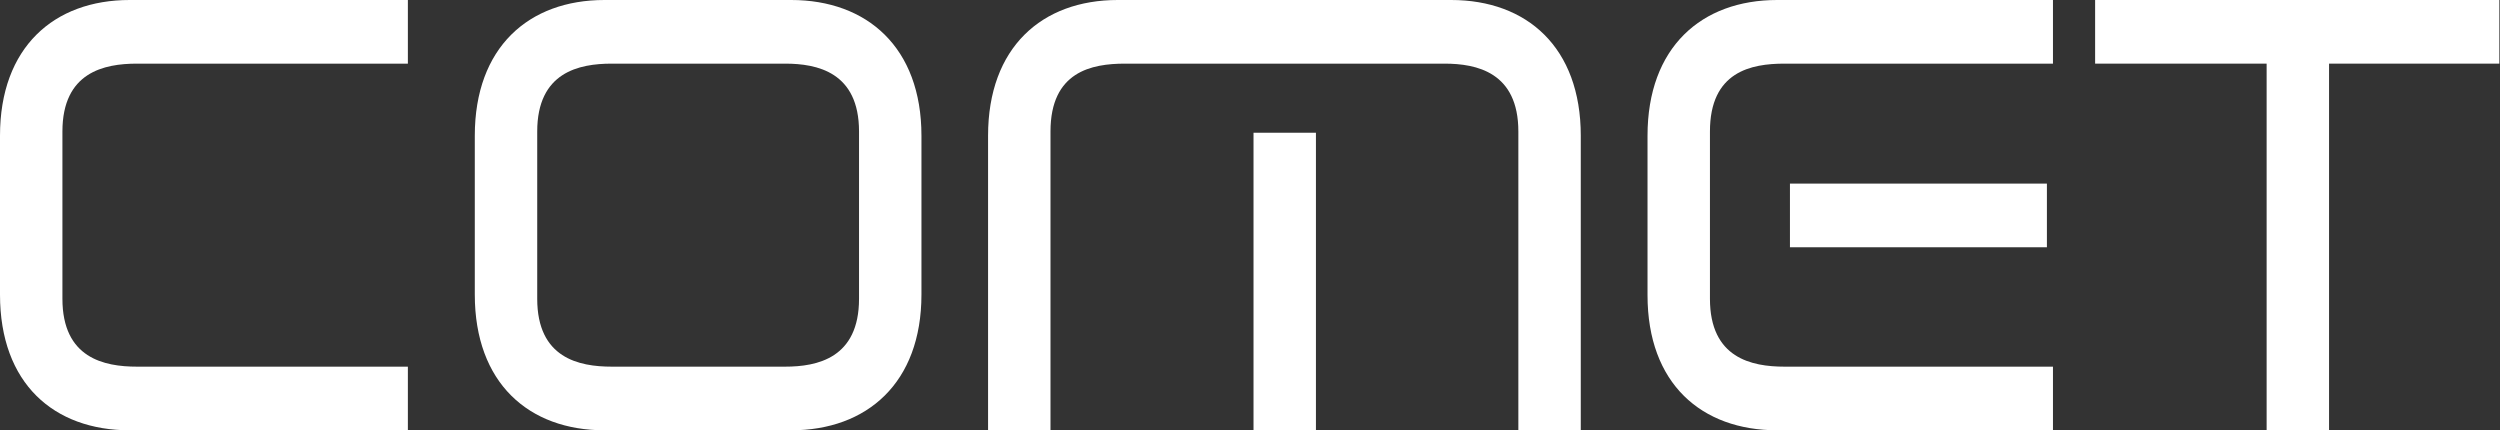
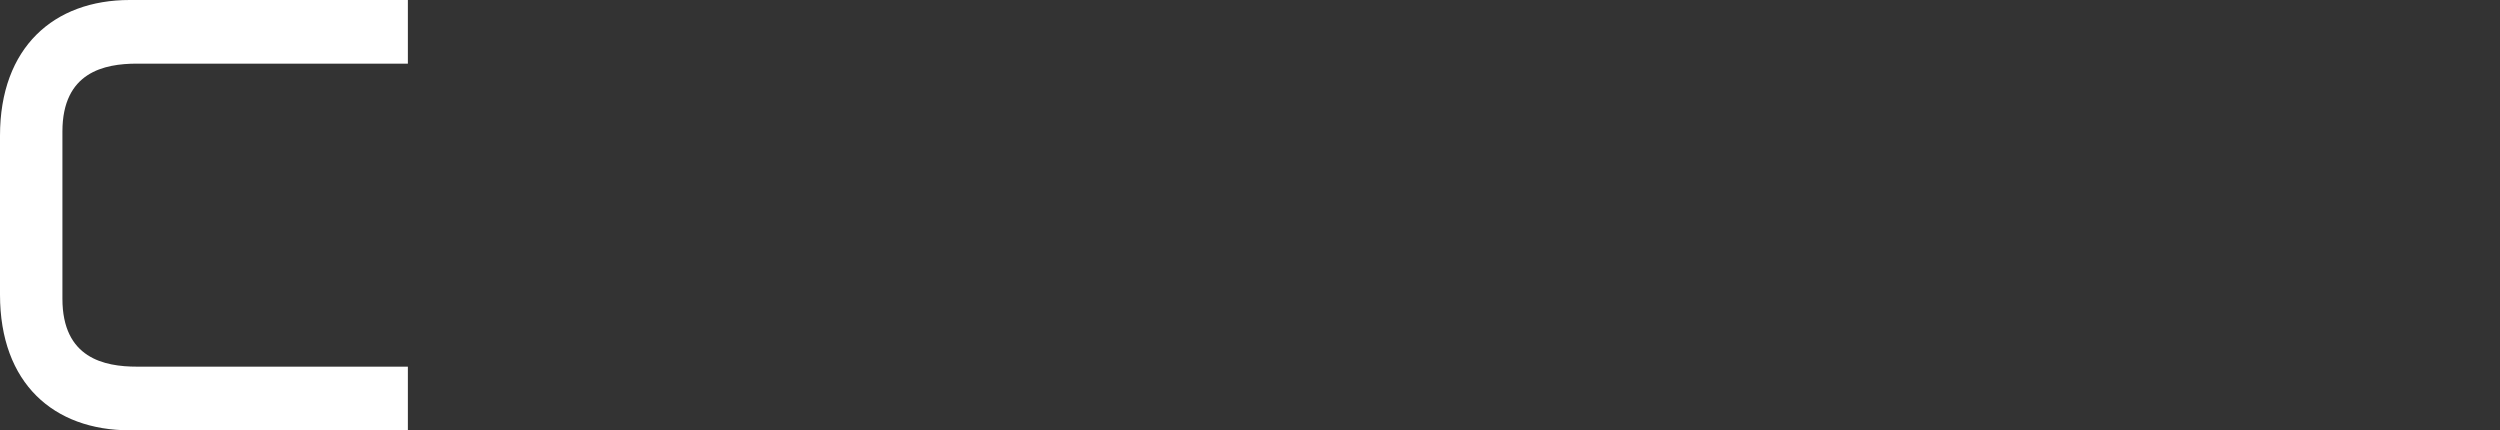
<svg xmlns="http://www.w3.org/2000/svg" width="581" height="100" viewBox="0 0 581 100" fill="none">
  <rect x="0" y="0" width="581" height="100" fill="#333333" stroke="none" />
  <path d="M94.789 100H30.141C12.535 100 0 89.155 0 68.451V31.549C0 10.986 12.535 0 30.141 0H94.789V14.789H31.831C24.225 14.789 14.507 16.761 14.507 30.563V69.437C14.507 83.239 24.225 85.211 31.831 85.211H94.789V100Z" fill="white" />
-   <path d="M183.864 100H140.484C122.879 100 110.343 89.014 110.343 68.451V31.549C110.343 10.986 122.879 0 140.484 0H183.864C201.47 0 214.146 10.986 214.146 31.549V68.451C214.146 89.014 201.47 100 183.864 100ZM142.174 85.211H182.456C189.921 85.211 199.639 83.239 199.639 69.437V30.563C199.639 16.761 189.921 14.789 182.456 14.789H142.174C134.569 14.789 124.85 16.761 124.85 30.563V69.437C124.85 83.239 134.569 85.211 142.174 85.211Z" fill="white" />
-   <path d="M244.134 100H229.627V31.549C229.627 10.986 242.162 0 259.768 0H337.233C354.838 0 367.373 10.986 367.373 31.549V100H352.866V30.563C352.866 16.761 343.148 14.789 335.683 14.789H261.458C253.711 14.789 244.134 16.62 244.134 30.563V100ZM305.824 100H291.317V30.845H305.824V100Z" fill="white" />
-   <path d="M477.109 100H413.025C395.419 100 382.884 89.155 382.884 68.592V31.549C382.884 10.986 395.419 0 413.025 0H477.109V14.789H414.715C406.968 14.789 397.391 16.62 397.391 30.563V69.437C397.391 83.239 407.109 85.211 414.715 85.211H477.109V100ZM475.701 57.465H415.983V42.676H475.701V57.465Z" fill="white" />
-   <path d="M541.272 100H526.765V14.789H486.906V0H580.849V14.789H541.272V100Z" fill="white" />
</svg>